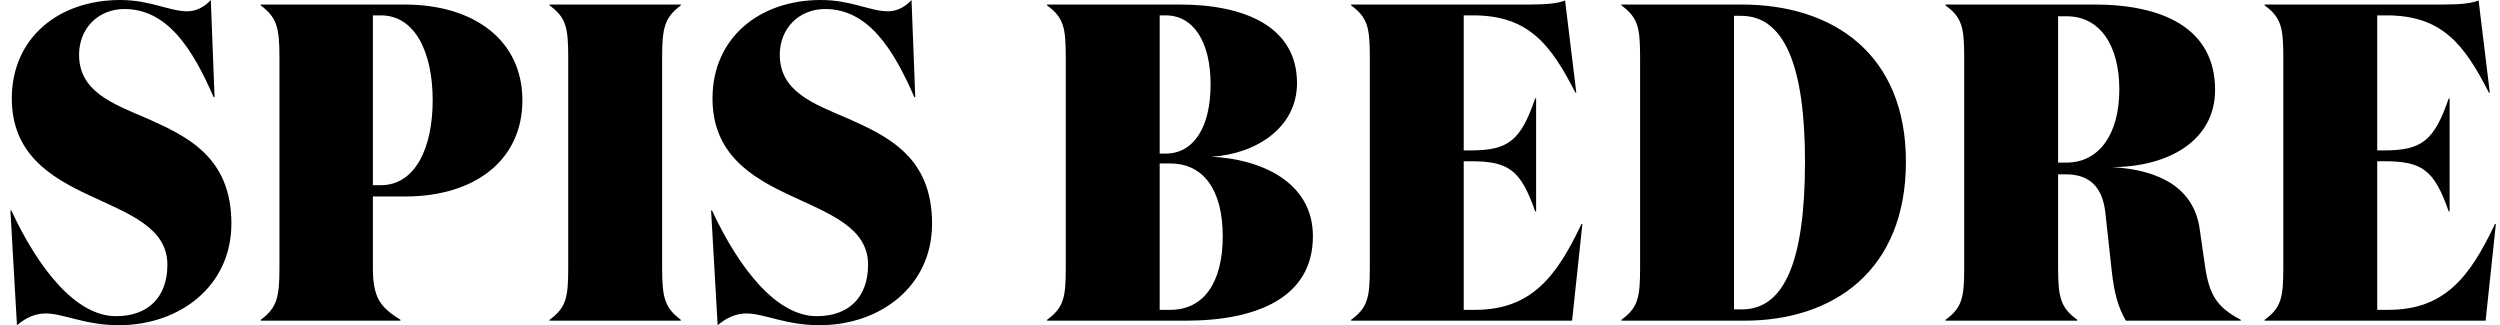
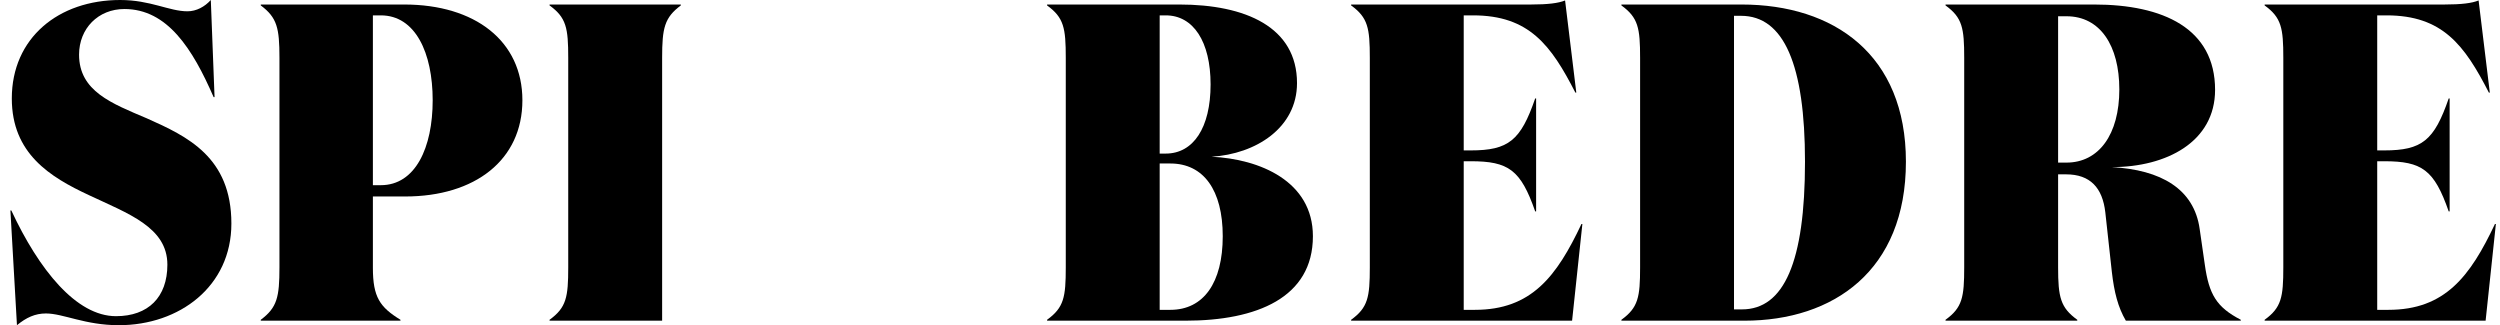
<svg xmlns="http://www.w3.org/2000/svg" width="123" height="16" viewBox="0 0 123 16" fill="none">
  <path d="M6.12 0.444C4.833 0.444 3.89 1.4 3.89 2.689C3.89 4.489 5.499 5.089 7.223 5.822C9.223 6.711 11.384 7.733 11.384 11C11.384 14.089 8.832 16 5.844 16C4.189 16 3.109 15.422 2.259 15.422C1.73 15.422 1.293 15.622 0.834 16L0.512 10.356H0.558C1.914 13.267 3.753 15.556 5.706 15.556C7.292 15.556 8.235 14.622 8.235 13.022C8.235 11.178 6.304 10.511 4.373 9.6C2.465 8.711 0.581 7.556 0.581 4.844C0.581 1.867 2.879 0 5.913 0C7.407 0 8.327 0.556 9.223 0.556C9.66 0.556 10.073 0.333 10.372 0L10.556 4.778H10.51C9.476 2.4 8.235 0.444 6.12 0.444Z" fill="currentColor" />
  <path d="M19.932 9.667H18.346V13.178C18.346 14.622 18.691 15.111 19.703 15.733V15.778H12.83V15.733C13.634 15.133 13.749 14.622 13.749 13.156V2.844C13.749 1.378 13.634 0.867 12.83 0.267V0.222H19.886C23.38 0.222 25.702 2.022 25.702 4.933C25.702 7.867 23.38 9.667 19.932 9.667ZM18.346 9.111H18.737C20.438 9.111 21.288 7.267 21.288 4.933C21.288 2.6 20.438 0.756 18.737 0.756H18.346V9.111Z" fill="currentColor" />
-   <path d="M32.577 13.156C32.577 14.622 32.692 15.133 33.496 15.733V15.778H27.038V15.733C27.865 15.133 27.957 14.622 27.957 13.156V2.844C27.957 1.378 27.865 0.867 27.038 0.267V0.222H33.496V0.267C32.692 0.867 32.577 1.378 32.577 2.844V13.156Z" fill="currentColor" />
-   <path d="M40.595 0.444C39.307 0.444 38.365 1.4 38.365 2.689C38.365 4.489 39.974 5.089 41.698 5.822C43.698 6.711 45.858 7.733 45.858 11C45.858 14.089 43.307 16 40.319 16C38.664 16 37.584 15.422 36.733 15.422C36.205 15.422 35.768 15.622 35.308 16L34.986 10.356H35.032C36.389 13.267 38.227 15.556 40.181 15.556C41.767 15.556 42.709 14.622 42.709 13.022C42.709 11.178 40.779 10.511 38.848 9.6C36.94 8.711 35.055 7.556 35.055 4.844C35.055 1.867 37.354 0 40.388 0C41.882 0 42.801 0.556 43.698 0.556C44.134 0.556 44.548 0.333 44.847 0L45.031 4.778H44.985C43.95 2.4 42.709 0.444 40.595 0.444Z" fill="currentColor" />
+   <path d="M32.577 13.156V15.778H27.038V15.733C27.865 15.133 27.957 14.622 27.957 13.156V2.844C27.957 1.378 27.865 0.867 27.038 0.267V0.222H33.496V0.267C32.692 0.867 32.577 1.378 32.577 2.844V13.156Z" fill="currentColor" />
  <path d="M58.32 15.778H51.516V15.733C52.344 15.133 52.436 14.622 52.436 13.156V2.844C52.436 1.378 52.344 0.867 51.516 0.267V0.222H58.021C61.285 0.222 63.813 1.333 63.813 4.089C63.813 6.289 61.791 7.578 59.607 7.711C61.974 7.822 64.595 8.911 64.595 11.622C64.595 14.644 61.837 15.778 58.32 15.778ZM57.056 7.556H57.355C58.711 7.556 59.561 6.289 59.561 4.156C59.561 2.044 58.711 0.756 57.355 0.756H57.056V7.556ZM57.056 15.244H57.584C59.216 15.244 60.159 13.911 60.159 11.622C60.159 9.356 59.216 8.044 57.584 8.044H57.056V15.244Z" fill="currentColor" />
  <path d="M66.475 0.222H75.325C76.152 0.222 76.681 0.156 77.002 0.022L77.554 4.556H77.508C76.313 2.222 75.233 0.756 72.475 0.756H72.015V7.4H72.36C74.221 7.4 74.819 6.911 75.531 4.844H75.577V10.4H75.531C74.819 8.356 74.221 7.933 72.36 7.933H72.015V15.244H72.566C75.348 15.244 76.589 13.6 77.807 11.022H77.853L77.347 15.778H66.475V15.733C67.303 15.133 67.395 14.622 67.395 13.156V2.844C67.395 1.378 67.303 0.867 66.475 0.267V0.222Z" fill="currentColor" />
  <path d="M79.773 15.778V15.733C80.601 15.133 80.693 14.622 80.693 13.156V2.844C80.693 1.378 80.601 0.867 79.773 0.267V0.222H85.681C90.232 0.222 93.771 2.689 93.771 7.956C93.771 13.311 90.209 15.778 85.819 15.778H79.773ZM85.313 15.222H85.704C87.772 15.222 88.806 12.889 88.806 7.956C88.806 3.2 87.772 0.778 85.658 0.778H85.313V15.222Z" fill="currentColor" />
  <path d="M101.259 0.8V8H101.673C103.259 8 104.271 6.622 104.271 4.4C104.271 2.244 103.328 0.8 101.673 0.8H101.259ZM95.72 0.222H103.029C106.431 0.222 108.982 1.4 108.982 4.422C108.982 6.978 106.592 8.222 103.903 8.222C106.316 8.356 107.948 9.289 108.224 11.267L108.477 13.022C108.684 14.489 109.051 15.111 110.247 15.733V15.778H104.592C104.202 15.111 104.018 14.378 103.903 13.378L103.581 10.444C103.443 9.244 102.845 8.578 101.65 8.578H101.259V13.156C101.259 14.622 101.374 15.133 102.202 15.733V15.778H95.72V15.733C96.548 15.133 96.639 14.622 96.639 13.156V2.844C96.639 1.378 96.548 0.867 95.72 0.267V0.222Z" fill="currentColor" />
  <path d="M111.42 0.222H120.269C121.097 0.222 121.625 0.156 121.947 0.022L122.499 4.556H122.453C121.257 2.222 120.177 0.756 117.419 0.756H116.959V7.4H117.304C119.166 7.4 119.763 6.911 120.476 4.844H120.522V10.4H120.476C119.763 8.356 119.166 7.933 117.304 7.933H116.959V15.244H117.511C120.292 15.244 121.533 13.6 122.751 11.022H122.797L122.292 15.778H111.42V15.733C112.247 15.133 112.339 14.622 112.339 13.156V2.844C112.339 1.378 112.247 0.867 111.42 0.267V0.222Z" fill="currentColor" />
</svg>